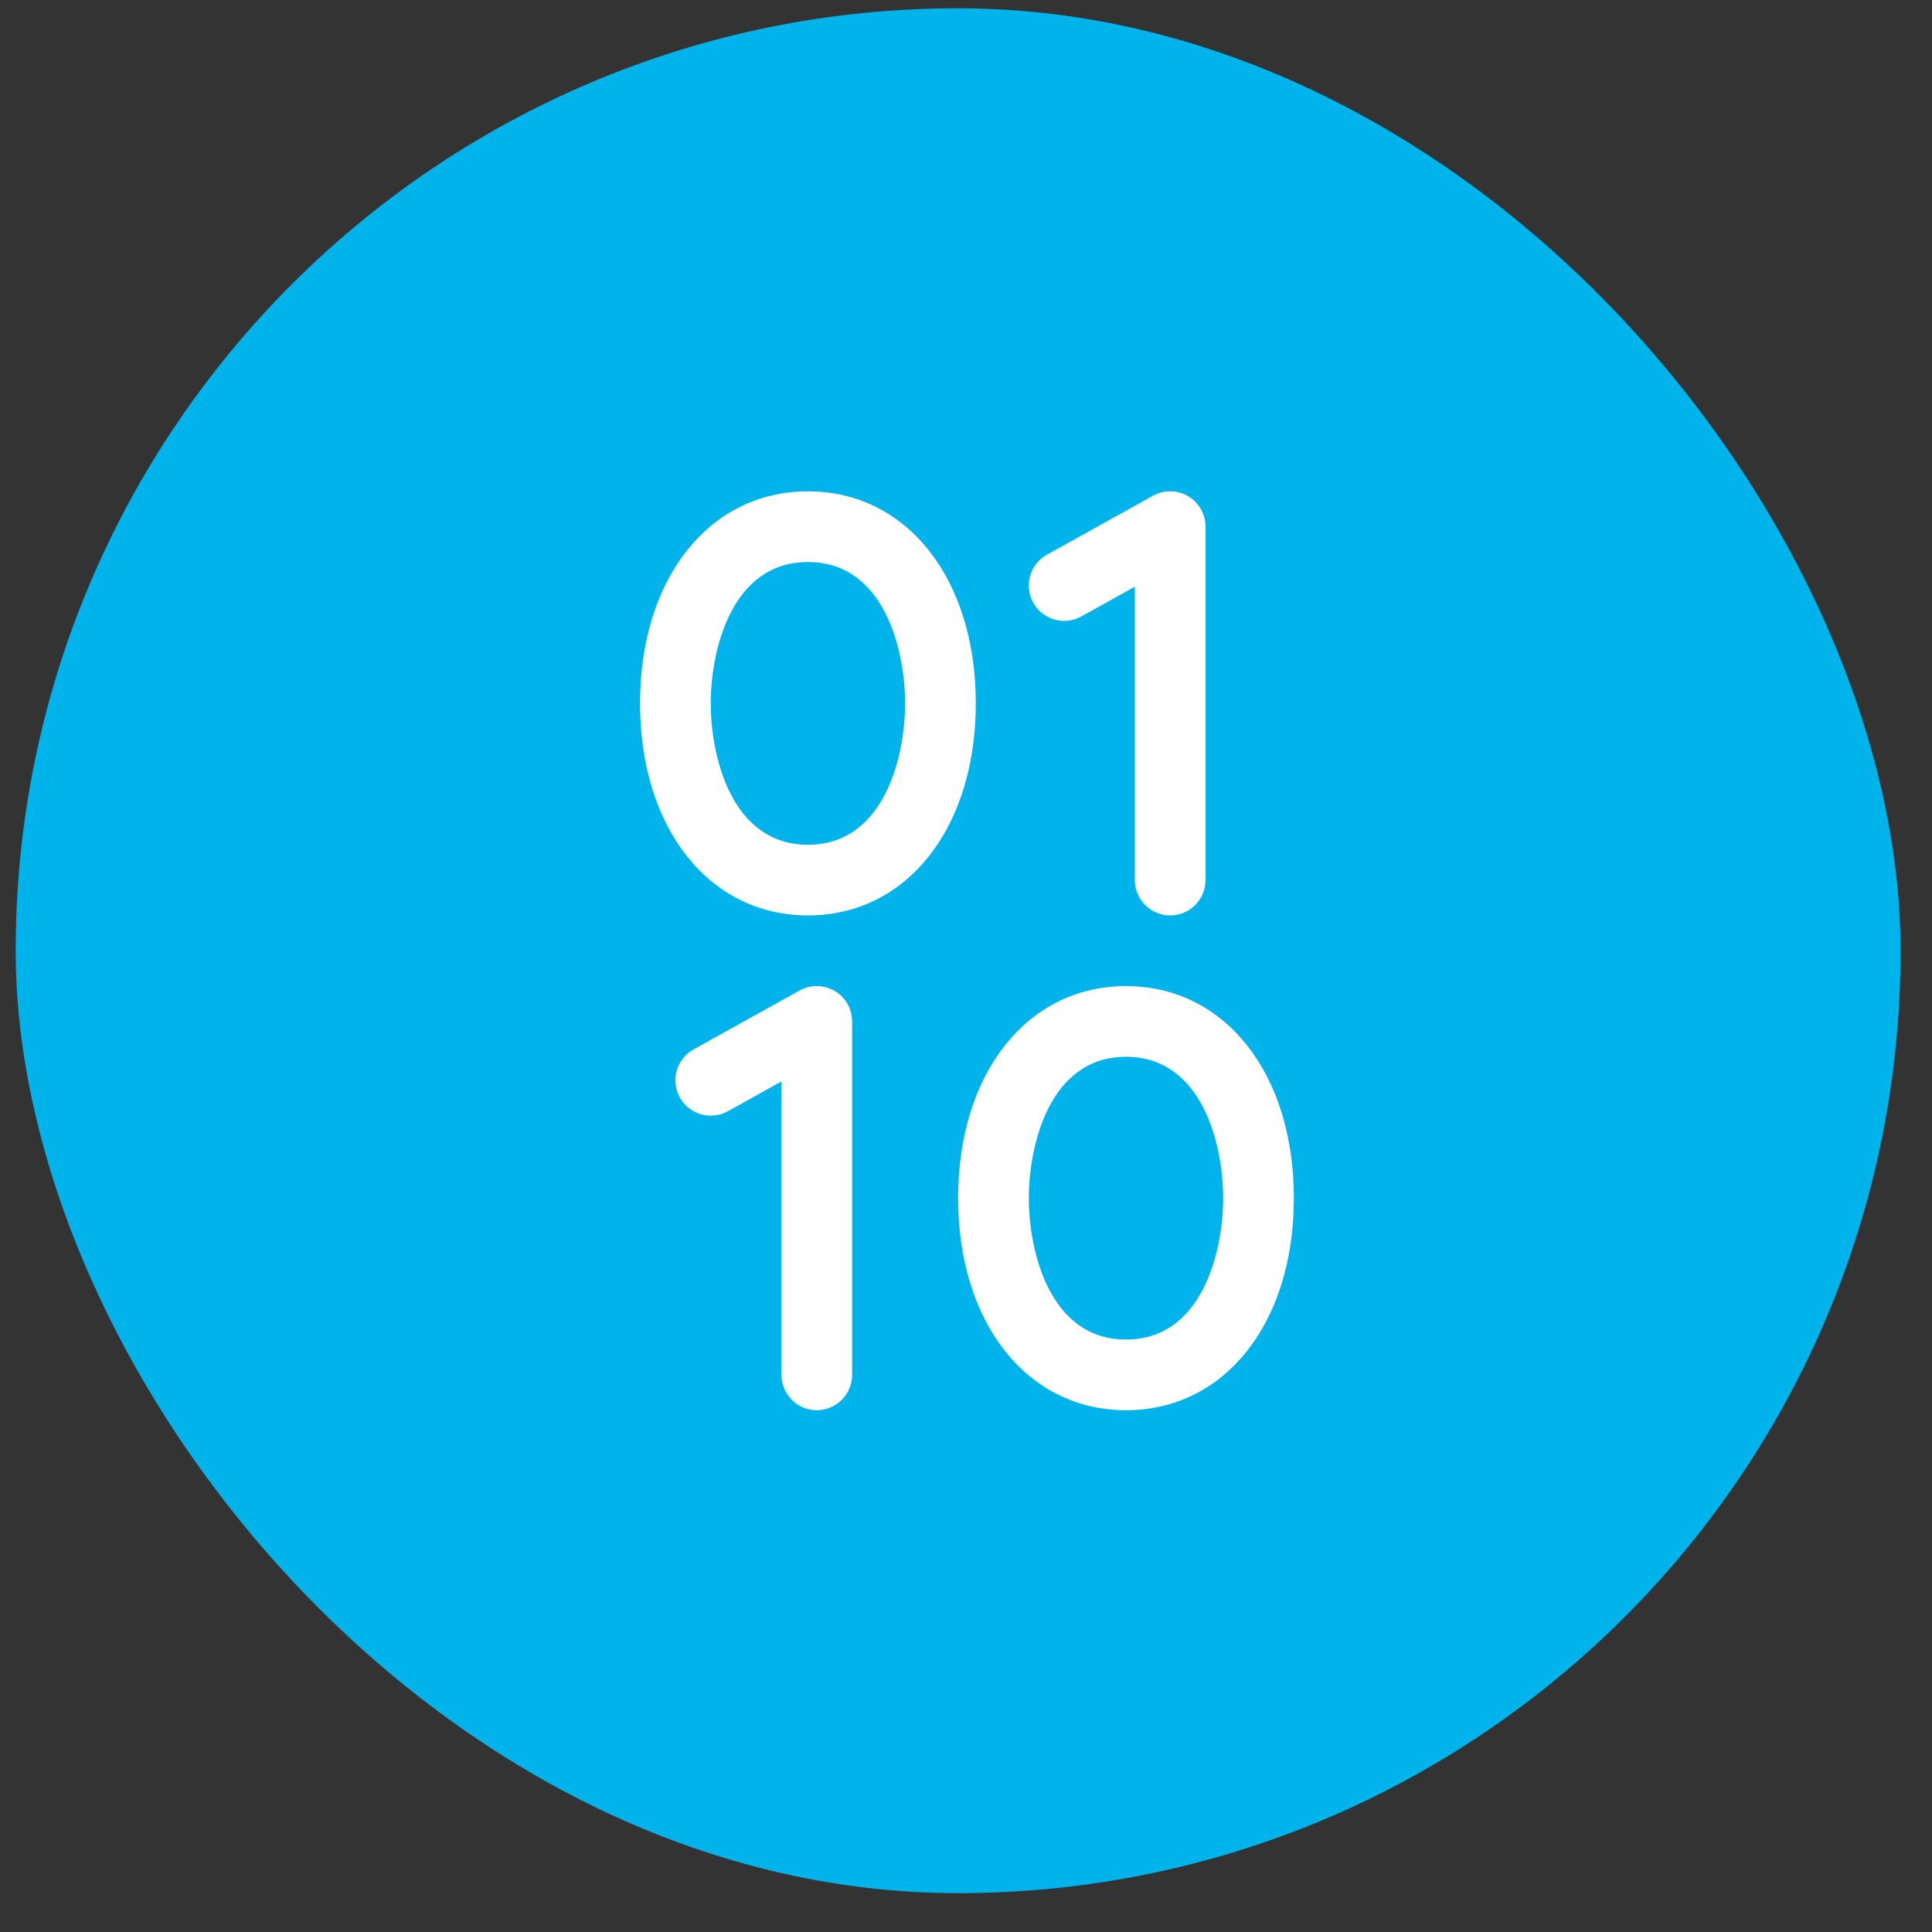
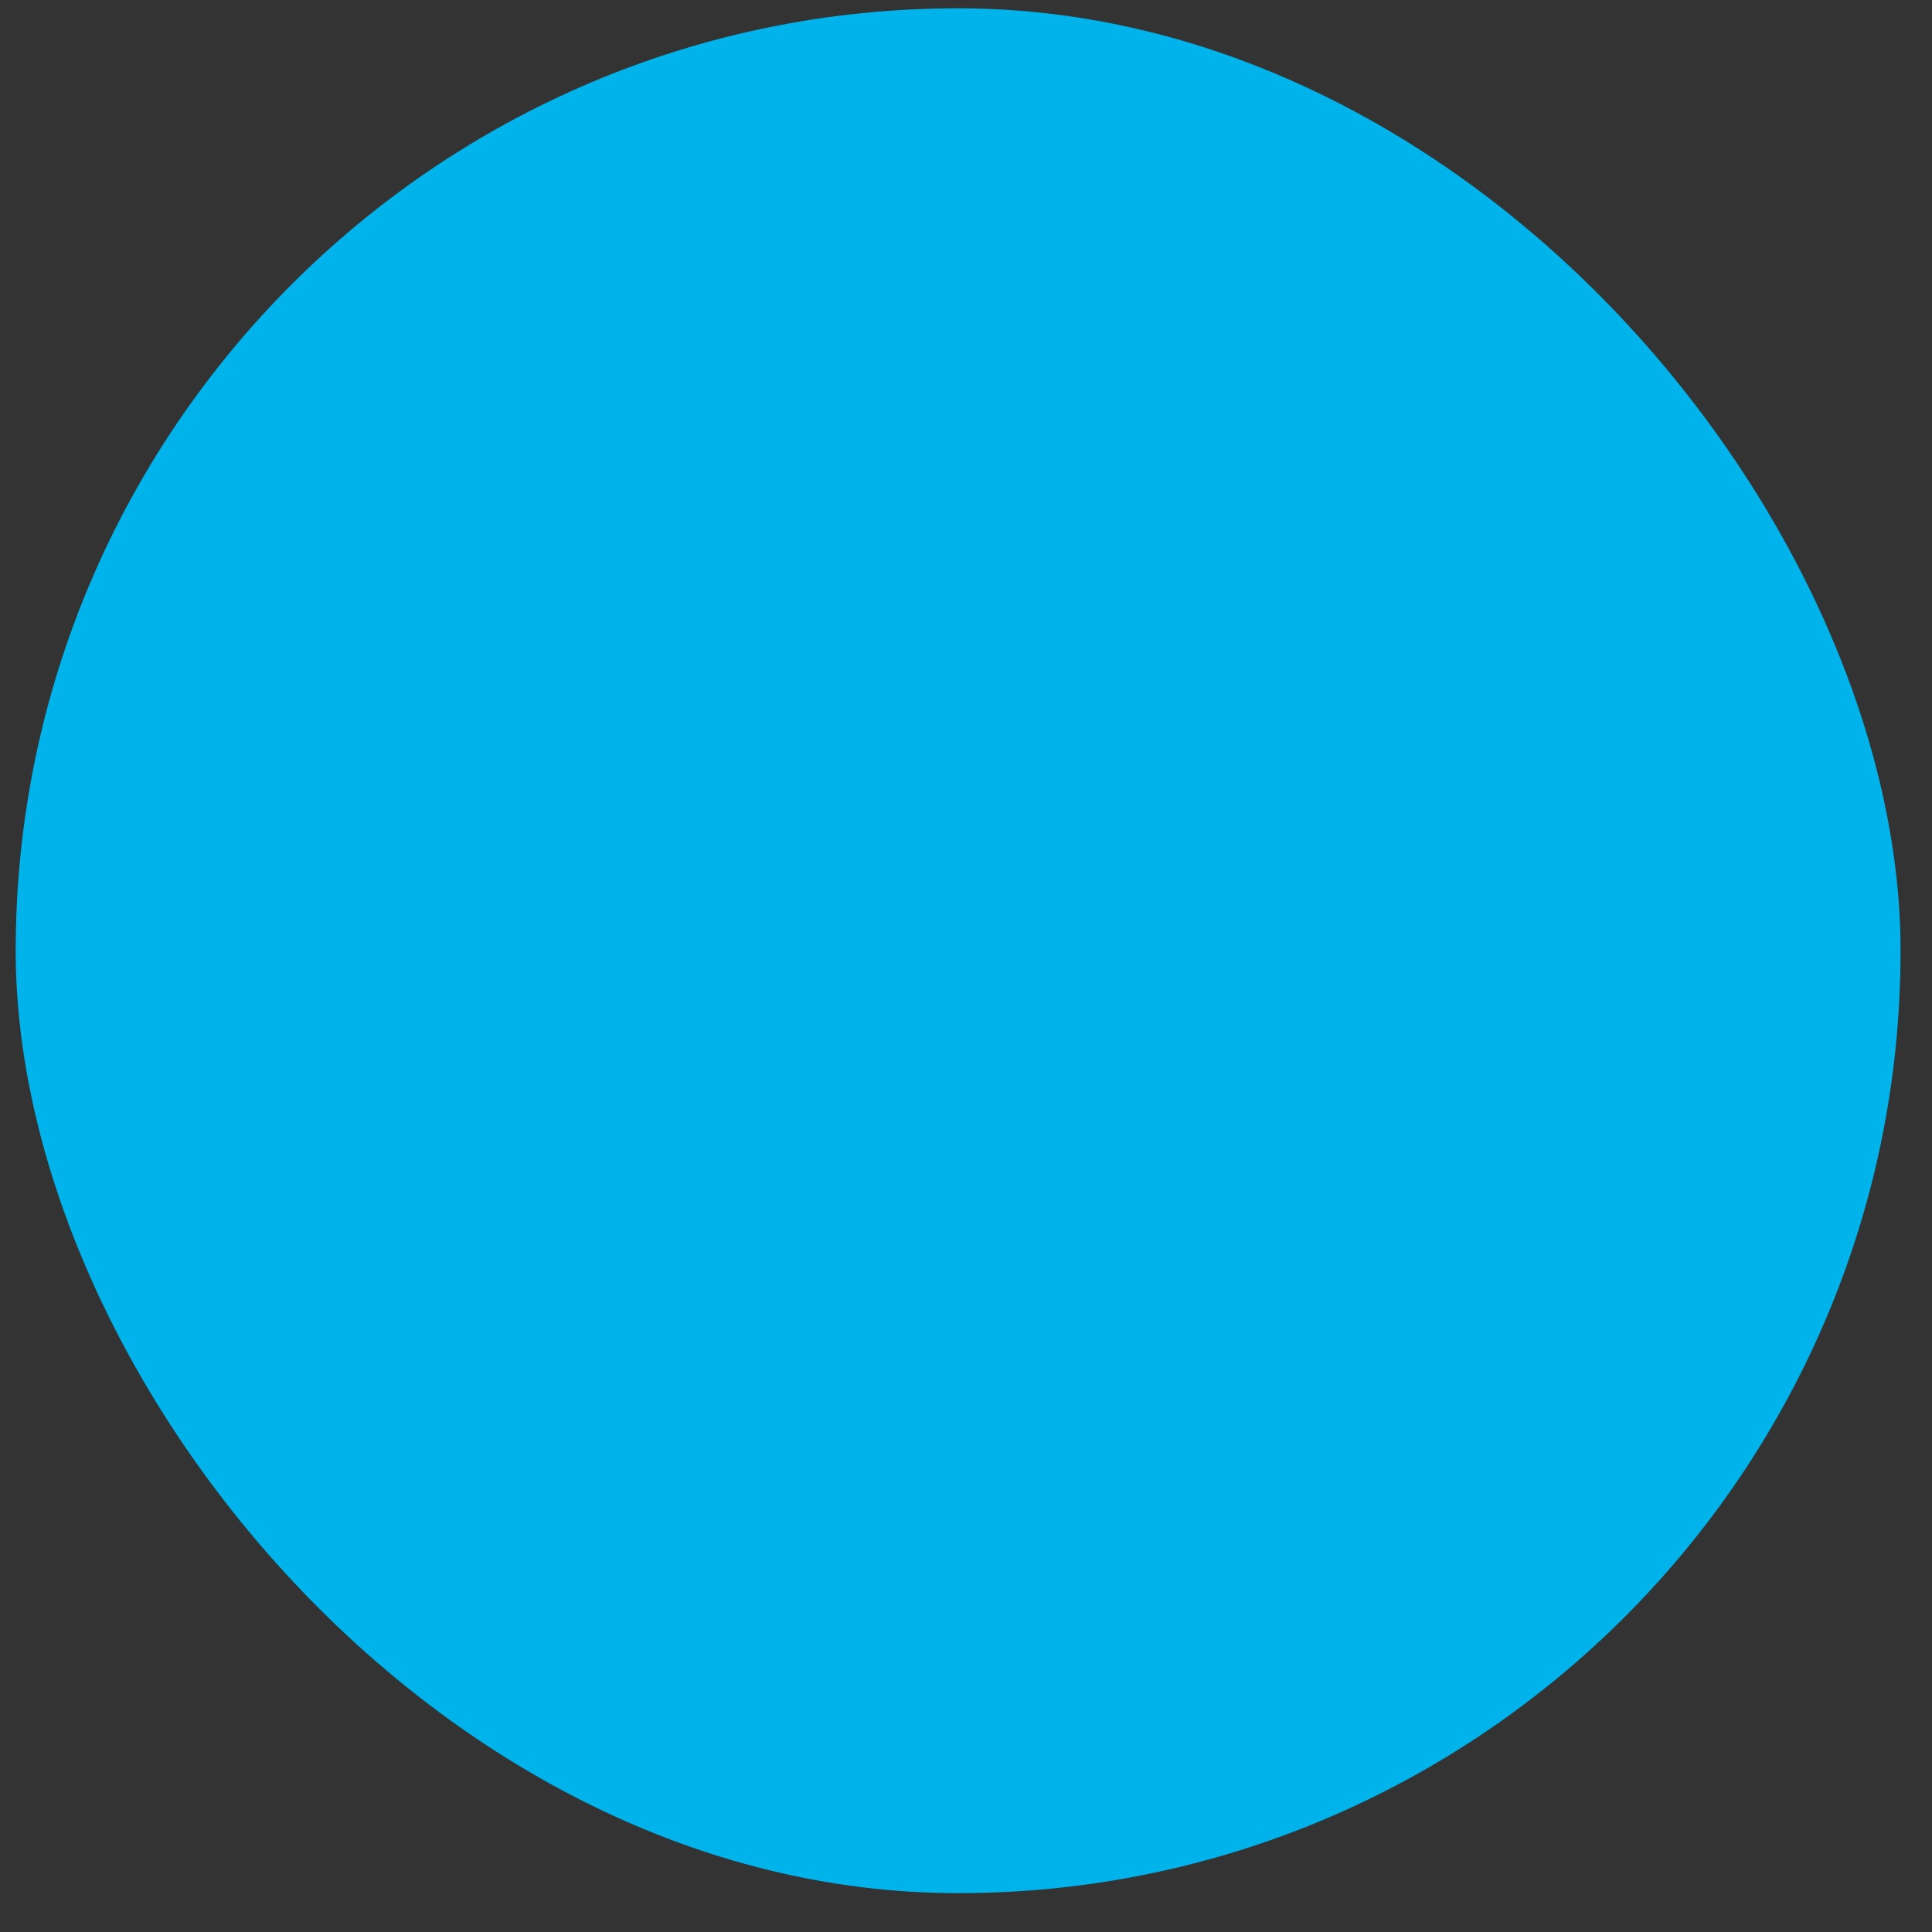
<svg xmlns="http://www.w3.org/2000/svg" width="41" height="41" viewBox="0 0 41 41" fill="none">
  <rect x="0" y="0" width="41" height="41" fill="#333333" stroke="none" />
  <rect x="0.333" y="0.176" width="40" height="40" rx="20" fill="#00B3EB" />
-   <path d="M17.146 10.427C15.049 10.427 13.583 12.277 13.583 14.927C13.583 17.576 15.049 19.427 17.146 19.427C19.243 19.427 20.708 17.576 20.708 14.927C20.708 12.277 19.243 10.427 17.146 10.427ZM17.146 17.927C15.517 17.927 15.083 16.041 15.083 14.927C15.083 13.812 15.517 11.927 17.146 11.927C18.774 11.927 19.208 13.812 19.208 14.927C19.208 16.041 18.774 17.927 17.146 17.927ZM23.896 20.927C21.799 20.927 20.333 22.777 20.333 25.427C20.333 28.076 21.799 29.927 23.896 29.927C25.993 29.927 27.458 28.076 27.458 25.427C27.458 22.777 25.993 20.927 23.896 20.927ZM23.896 28.427C22.267 28.427 21.833 26.541 21.833 25.427C21.833 24.312 22.267 22.427 23.896 22.427C25.524 22.427 25.958 24.312 25.958 25.427C25.958 26.541 25.524 28.427 23.896 28.427ZM21.927 12.791C21.879 12.705 21.849 12.61 21.838 12.512C21.826 12.414 21.834 12.315 21.862 12.22C21.889 12.126 21.934 12.037 21.995 11.96C22.057 11.883 22.133 11.819 22.219 11.771L24.469 10.521C24.583 10.458 24.712 10.425 24.842 10.427C24.973 10.428 25.101 10.464 25.213 10.53C25.326 10.596 25.419 10.691 25.484 10.804C25.549 10.917 25.583 11.046 25.583 11.177V18.677C25.583 18.875 25.504 19.066 25.364 19.207C25.223 19.347 25.032 19.427 24.833 19.427C24.634 19.427 24.444 19.347 24.303 19.207C24.162 19.066 24.083 18.875 24.083 18.677V12.451L22.947 13.082C22.861 13.13 22.766 13.161 22.668 13.172C22.571 13.183 22.471 13.175 22.377 13.148C22.282 13.121 22.194 13.075 22.116 13.014C22.039 12.953 21.975 12.877 21.927 12.791ZM18.083 21.677V29.177C18.083 29.375 18.004 29.566 17.864 29.707C17.723 29.847 17.532 29.927 17.333 29.927C17.134 29.927 16.944 29.847 16.803 29.707C16.662 29.566 16.583 29.375 16.583 29.177V22.951L15.447 23.582C15.273 23.679 15.068 23.702 14.877 23.647C14.685 23.593 14.524 23.464 14.427 23.29C14.331 23.116 14.307 22.911 14.362 22.719C14.417 22.528 14.546 22.366 14.72 22.27L16.97 21.02C17.084 20.957 17.213 20.924 17.343 20.926C17.474 20.928 17.602 20.964 17.714 21.03C17.827 21.096 17.92 21.191 17.985 21.304C18.049 21.418 18.083 21.546 18.083 21.677Z" fill="white" />
</svg>